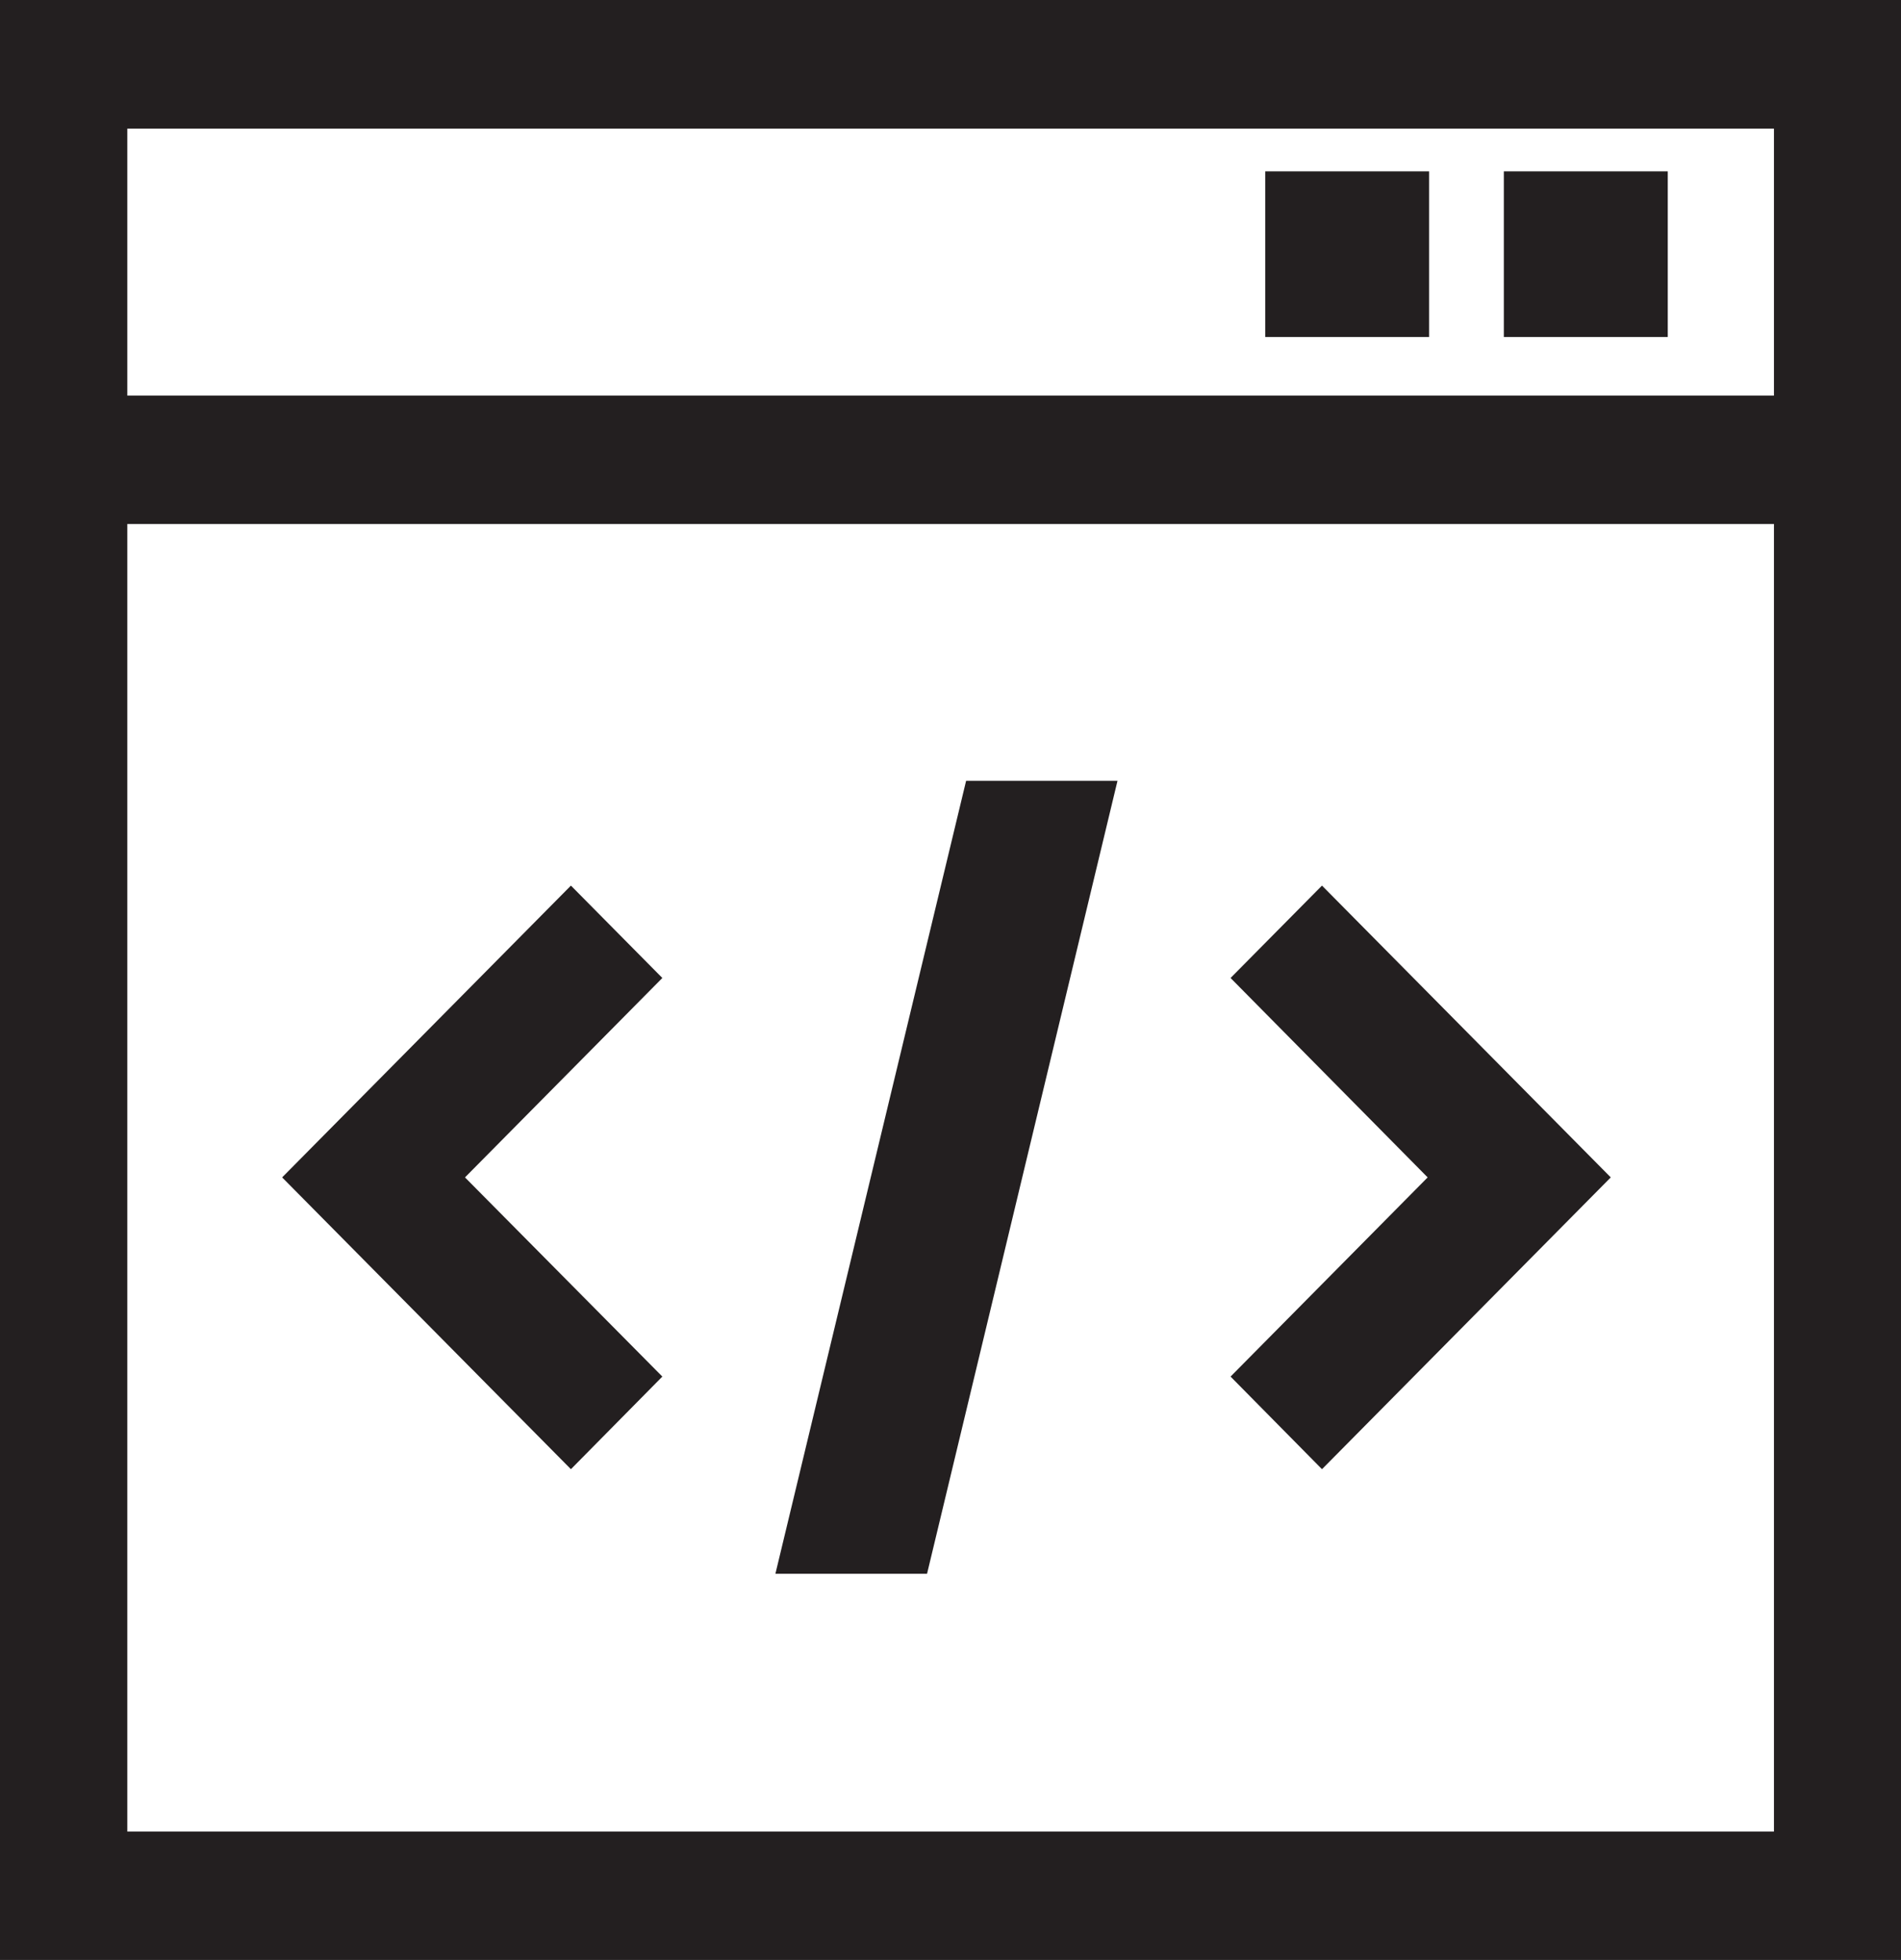
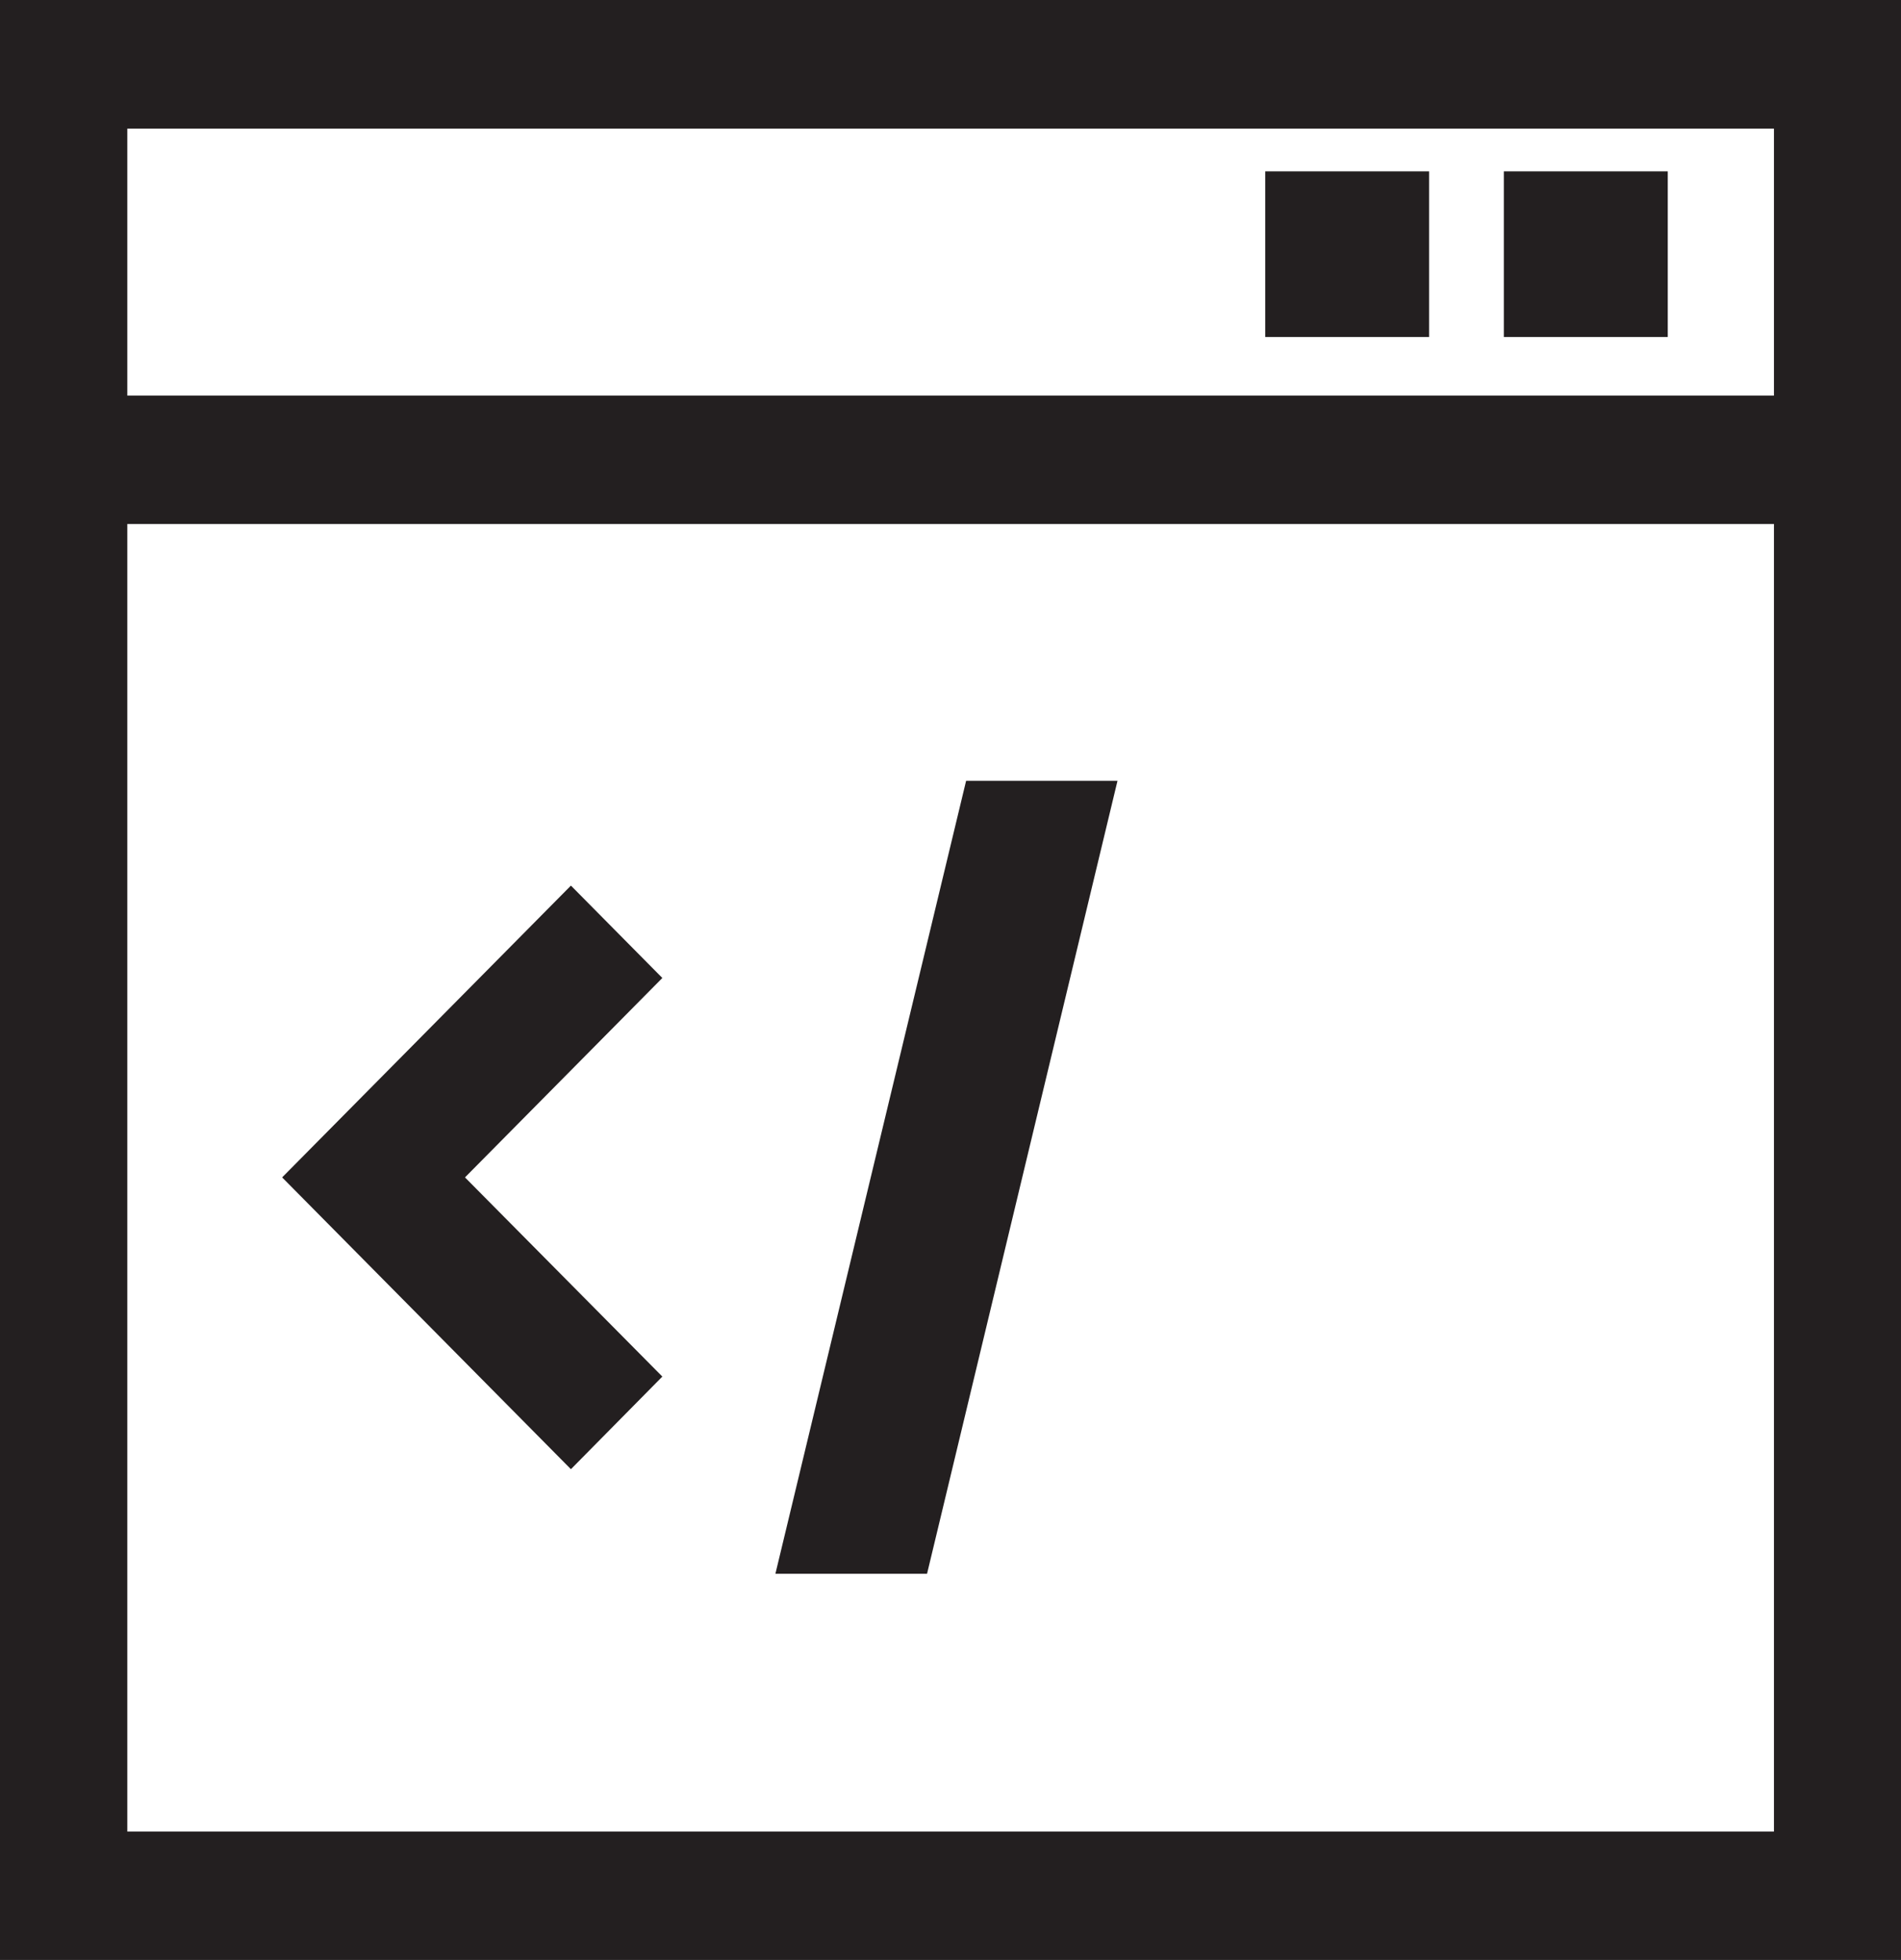
<svg xmlns="http://www.w3.org/2000/svg" width="65" height="67" viewBox="0 0 65 67" fill="none">
  <g clip-path="url(#clip0_501_3354)">
    <path d="M19.521 30.274L9.647 40.249L19.521 50.224L22.647 47.058L15.899 40.249L22.647 33.432L19.521 30.274Z" fill="#231F20" />
    <path d="M26.513 53.799H31.698L38.21 26.691H33.034L26.513 53.799Z" fill="#231F20" />
-     <path d="M42.076 33.432L48.815 40.249L42.076 47.058L45.202 50.224L55.076 40.249L45.202 30.274L42.076 33.432Z" fill="#231F20" />
    <path d="M0 0V67H65V0H0ZM60.656 4.398V13.524H4.353V4.398H60.656ZM4.353 62.611V17.913H60.656V62.611H4.353Z" fill="#231F20" />
-     <path d="M48.865 5.858H43.261V11.521H48.865V5.858Z" fill="#231F20" />
+     <path d="M48.865 5.858H43.261V11.521H48.865V5.858" fill="#231F20" />
    <path d="M57.025 5.858H51.42V11.521H57.025V5.858Z" fill="#231F20" />
  </g>
  <defs>
    <clipPath id="clip0_501_3354">
      <rect width="65" height="67" fill="white" />
    </clipPath>
  </defs>
</svg>